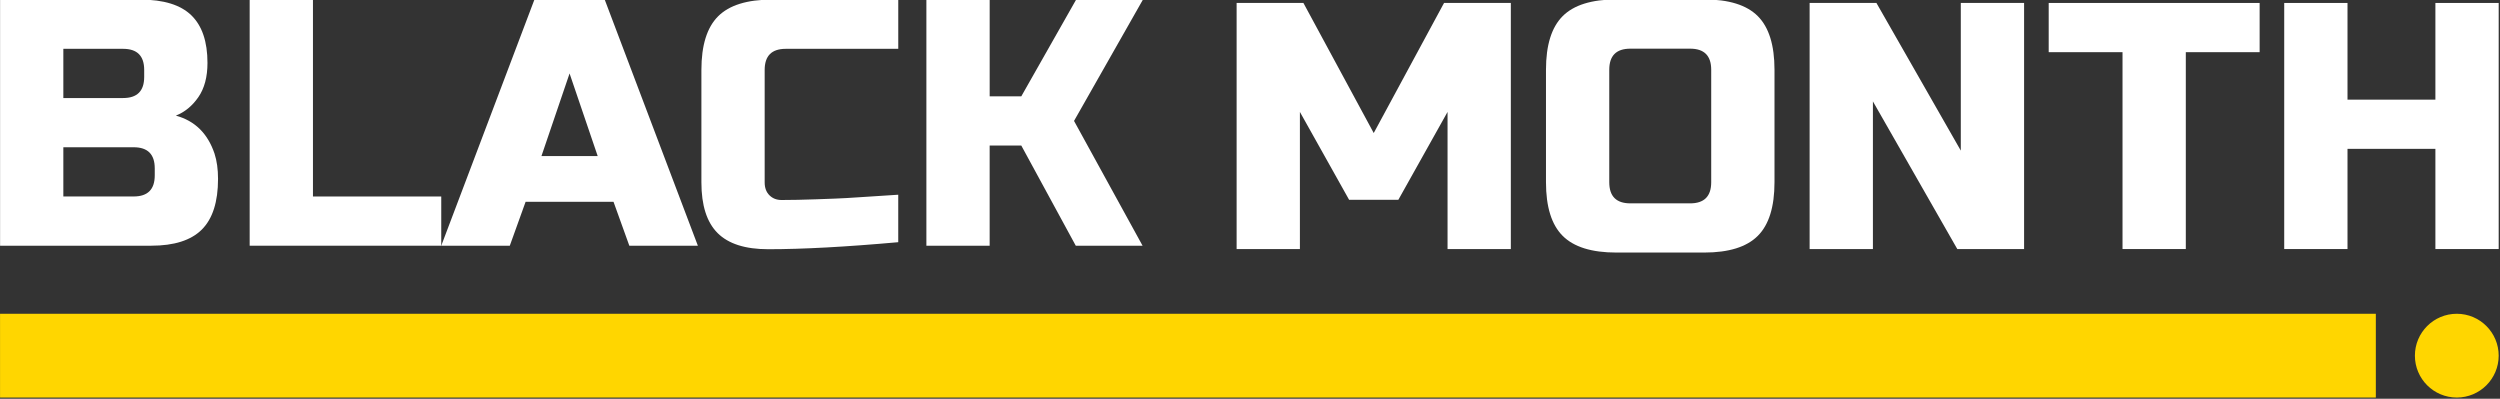
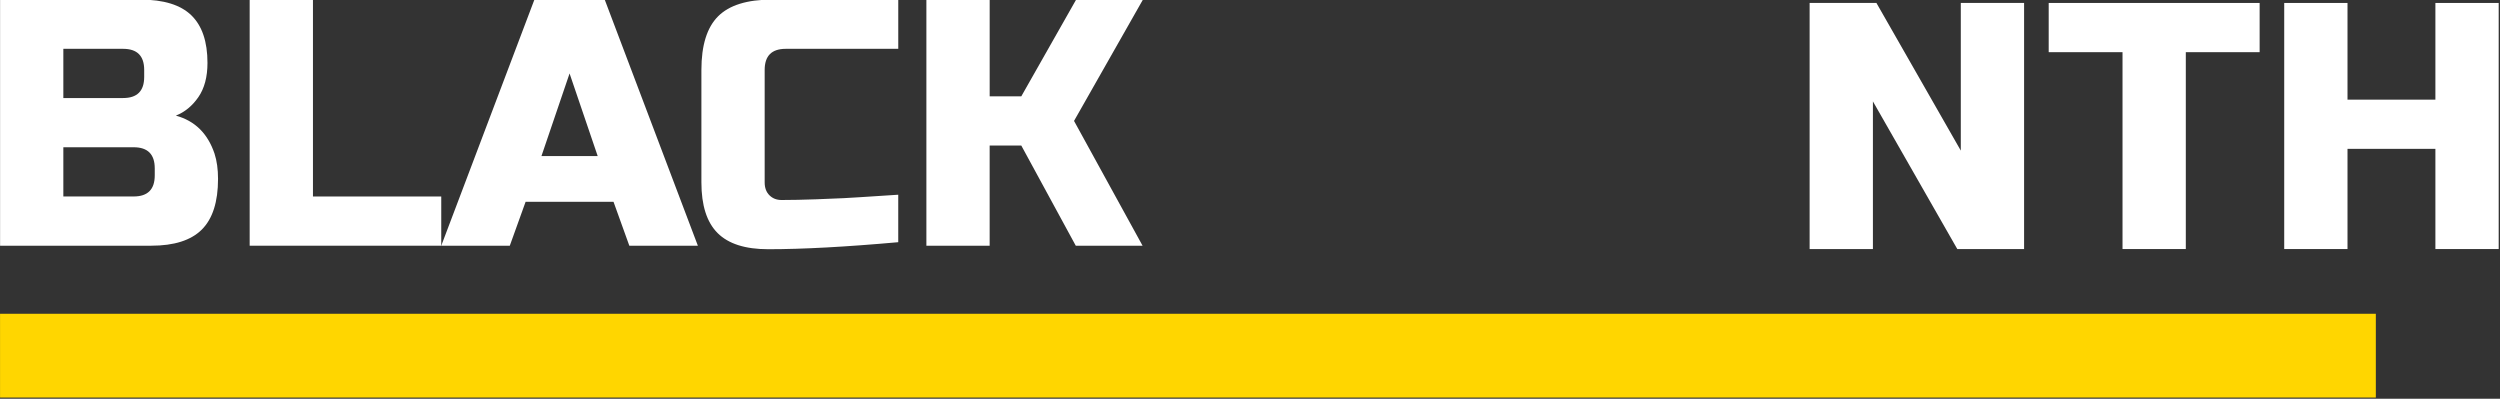
<svg xmlns="http://www.w3.org/2000/svg" width="100%" height="100%" viewBox="0 0 558 89" version="1.1" xml:space="preserve" style="fill-rule: evenodd; clip-rule: evenodd; stroke-linejoin: round; stroke-miterlimit: 2">
  <rect x="0" y="0" width="558" height="89" fill="#333333" stroke="none" />
  <g transform="matrix(1,0,0,1,-72.34,-337.09)">
    <g>
      <g transform="matrix(0.448,0,0,0.448,39.913,185.986)">
        <path d="M72.41,337.1L142.47,337.1C153.91,337.1 162.32,339.7 167.69,344.89C173.06,350.09 175.75,358 175.75,368.62C175.75,375.63 174.23,381.32 171.2,385.7C168.16,390.08 164.43,393.14 159.99,394.89C169.45,397.46 175.87,403.77 179.26,413.81C180.43,417.43 181.01,421.63 181.01,426.42C181.01,437.86 178.32,446.27 172.95,451.64C167.58,457.01 159.17,459.7 147.73,459.7L72.42,459.7L72.42,337.1L72.41,337.1ZM144.22,372.12C144.22,365.11 140.72,361.61 133.71,361.61L103.94,361.61L103.94,386.13L133.71,386.13C140.72,386.13 144.22,382.63 144.22,375.62L144.22,372.12ZM149.48,421.16C149.48,414.15 145.98,410.65 138.97,410.65L103.94,410.65L103.94,435.17L138.97,435.17C145.98,435.17 149.48,431.67 149.48,424.66L149.48,421.16Z" style="fill: #fff; fill-rule: nonzero" />
      </g>
      <g transform="matrix(0.448,0,0,0.448,39.913,185.986)">
        <path d="M228.29,435.18L292.22,435.18L292.22,459.7L196.77,459.7L196.77,337.1L228.3,337.1L228.3,435.18L228.29,435.18Z" style="fill: #fff; fill-rule: nonzero" />
      </g>
      <g transform="matrix(0.448,0,0,0.448,39.913,185.986)">
        <path d="M326.37,459.7L292.22,459.7L338.63,337.1L373.66,337.1L420.07,459.7L385.92,459.7L378.04,437.81L334.25,437.81L326.37,459.7ZM342.14,415.04L370.16,415.04L356.15,373.88L342.14,415.04Z" style="fill: #fff; fill-rule: nonzero" />
      </g>
      <g transform="matrix(0.448,0,0,0.448,39.913,185.986)">
-         <path d="M519.91,457.95C493.87,460.28 472.27,461.45 455.11,461.45C443.67,461.45 435.26,458.77 429.89,453.39C424.52,448.02 421.83,439.61 421.83,428.17L421.83,372.12C421.83,359.86 424.6,350.96 430.15,345.41C435.69,339.87 444.6,337.09 456.86,337.09L519.91,337.09L519.91,361.61L463.86,361.61C456.85,361.61 453.35,365.11 453.35,372.12L453.35,428.17C453.35,430.86 454.14,432.99 455.71,434.56C457.28,436.13 459.3,436.93 461.75,436.93C464.2,436.93 466.89,436.9 469.81,436.84C472.73,436.78 475.76,436.69 478.92,436.58C482.07,436.46 485.25,436.35 488.46,436.23C491.67,436.11 495.82,435.88 500.9,435.53C505.98,435.18 512.31,434.77 519.9,434.3L519.9,457.95L519.91,457.95Z" style="fill: #fff; fill-rule: nonzero" />
+         <path d="M519.91,457.95C493.87,460.28 472.27,461.45 455.11,461.45C443.67,461.45 435.26,458.77 429.89,453.39C424.52,448.02 421.83,439.61 421.83,428.17L421.83,372.12C421.83,359.86 424.6,350.96 430.15,345.41C435.69,339.87 444.6,337.09 456.86,337.09L519.91,337.09L519.91,361.61L463.86,361.61C456.85,361.61 453.35,365.11 453.35,372.12L453.35,428.17C453.35,430.86 454.14,432.99 455.71,434.56C457.28,436.13 459.3,436.93 461.75,436.93C464.2,436.93 466.89,436.9 469.81,436.84C472.73,436.78 475.76,436.69 478.92,436.58C491.67,436.11 495.82,435.88 500.9,435.53C505.98,435.18 512.31,434.77 519.9,434.3L519.9,457.95L519.91,457.95Z" style="fill: #fff; fill-rule: nonzero" />
      </g>
      <g transform="matrix(0.448,0,0,0.448,39.913,185.986)">
        <path d="M565.45,459.7L533.92,459.7L533.92,337.1L565.45,337.1L565.45,385.27L581.21,385.27L608.53,337.1L641.81,337.1L607.48,397.53L641.63,459.71L608.35,459.71L581.2,409.79L565.44,409.79L565.44,459.71L565.45,459.7Z" style="fill: #fff; fill-rule: nonzero" />
      </g>
    </g>
    <g transform="matrix(1,0,0,1,6,0)">
      <g transform="matrix(0.448,0,0,0.448,309.913,117.465)">
-         <path d="M177.5,546L152.98,589.79L128.46,589.79L103.94,546L103.94,614.31L72.41,614.31L72.41,491.71L105.69,491.71L140.72,556.51L175.75,491.71L209.03,491.71L209.03,614.31L177.5,614.31L177.5,546Z" style="fill: #fff; fill-rule: nonzero" />
-       </g>
+         </g>
      <g transform="matrix(0.448,0,0,0.448,309.913,117.465)">
-         <path d="M340.39,581.03C340.39,593.29 337.62,602.2 332.07,607.74C326.52,613.29 317.62,616.06 305.36,616.06L261.57,616.06C249.31,616.06 240.4,613.29 234.86,607.74C229.31,602.2 226.54,593.29 226.54,581.03L226.54,524.98C226.54,512.72 229.31,503.82 234.86,498.27C240.4,492.73 249.31,489.95 261.57,489.95L305.36,489.95C317.62,489.95 326.52,492.72 332.07,498.27C337.61,503.82 340.39,512.72 340.39,524.98L340.39,581.03ZM308.86,524.99C308.86,517.98 305.36,514.48 298.35,514.48L268.58,514.48C261.57,514.48 258.07,517.98 258.07,524.99L258.07,581.04C258.07,588.05 261.57,591.55 268.58,591.55L298.35,591.55C305.36,591.55 308.86,588.05 308.86,581.04L308.86,524.99Z" style="fill: #fff; fill-rule: nonzero" />
-       </g>
+         </g>
      <g transform="matrix(0.448,0,0,0.448,309.913,117.465)">
        <path d="M464.74,614.31L431.46,614.31L389.42,540.75L389.42,614.31L357.89,614.31L357.89,491.71L391.17,491.71L433.21,565.27L433.21,491.71L464.74,491.71L464.74,614.31Z" style="fill: #fff; fill-rule: nonzero" />
      </g>
      <g transform="matrix(0.448,0,0,0.448,309.913,117.465)">
        <path d="M545.31,614.31L513.78,614.31L513.78,516.23L477,516.23L477,491.71L582.09,491.71L582.09,516.23L545.31,516.23L545.31,614.31Z" style="fill: #fff; fill-rule: nonzero" />
      </g>
      <g transform="matrix(0.448,0,0,0.448,309.913,117.465)">
        <path d="M701.19,614.31L669.66,614.31L669.66,564.39L625.87,564.39L625.87,614.31L594.34,614.31L594.34,491.71L625.87,491.71L625.87,539.88L669.66,539.88L669.66,491.71L701.19,491.71L701.19,614.31Z" style="fill: #fff; fill-rule: nonzero" />
      </g>
    </g>
    <g transform="matrix(0.935,0,0,0.448,4.712,111.986)">
      <rect x="72.34" y="658.79" width="567.14" height="41.74" style="fill: #ffd600" />
    </g>
    <g transform="matrix(0.448,0,0,0.448,315.881,111.986)">
-       <circle cx="680.39" cy="679.66" r="20.87" style="fill: #ffd600" />
-     </g>
+       </g>
  </g>
</svg>